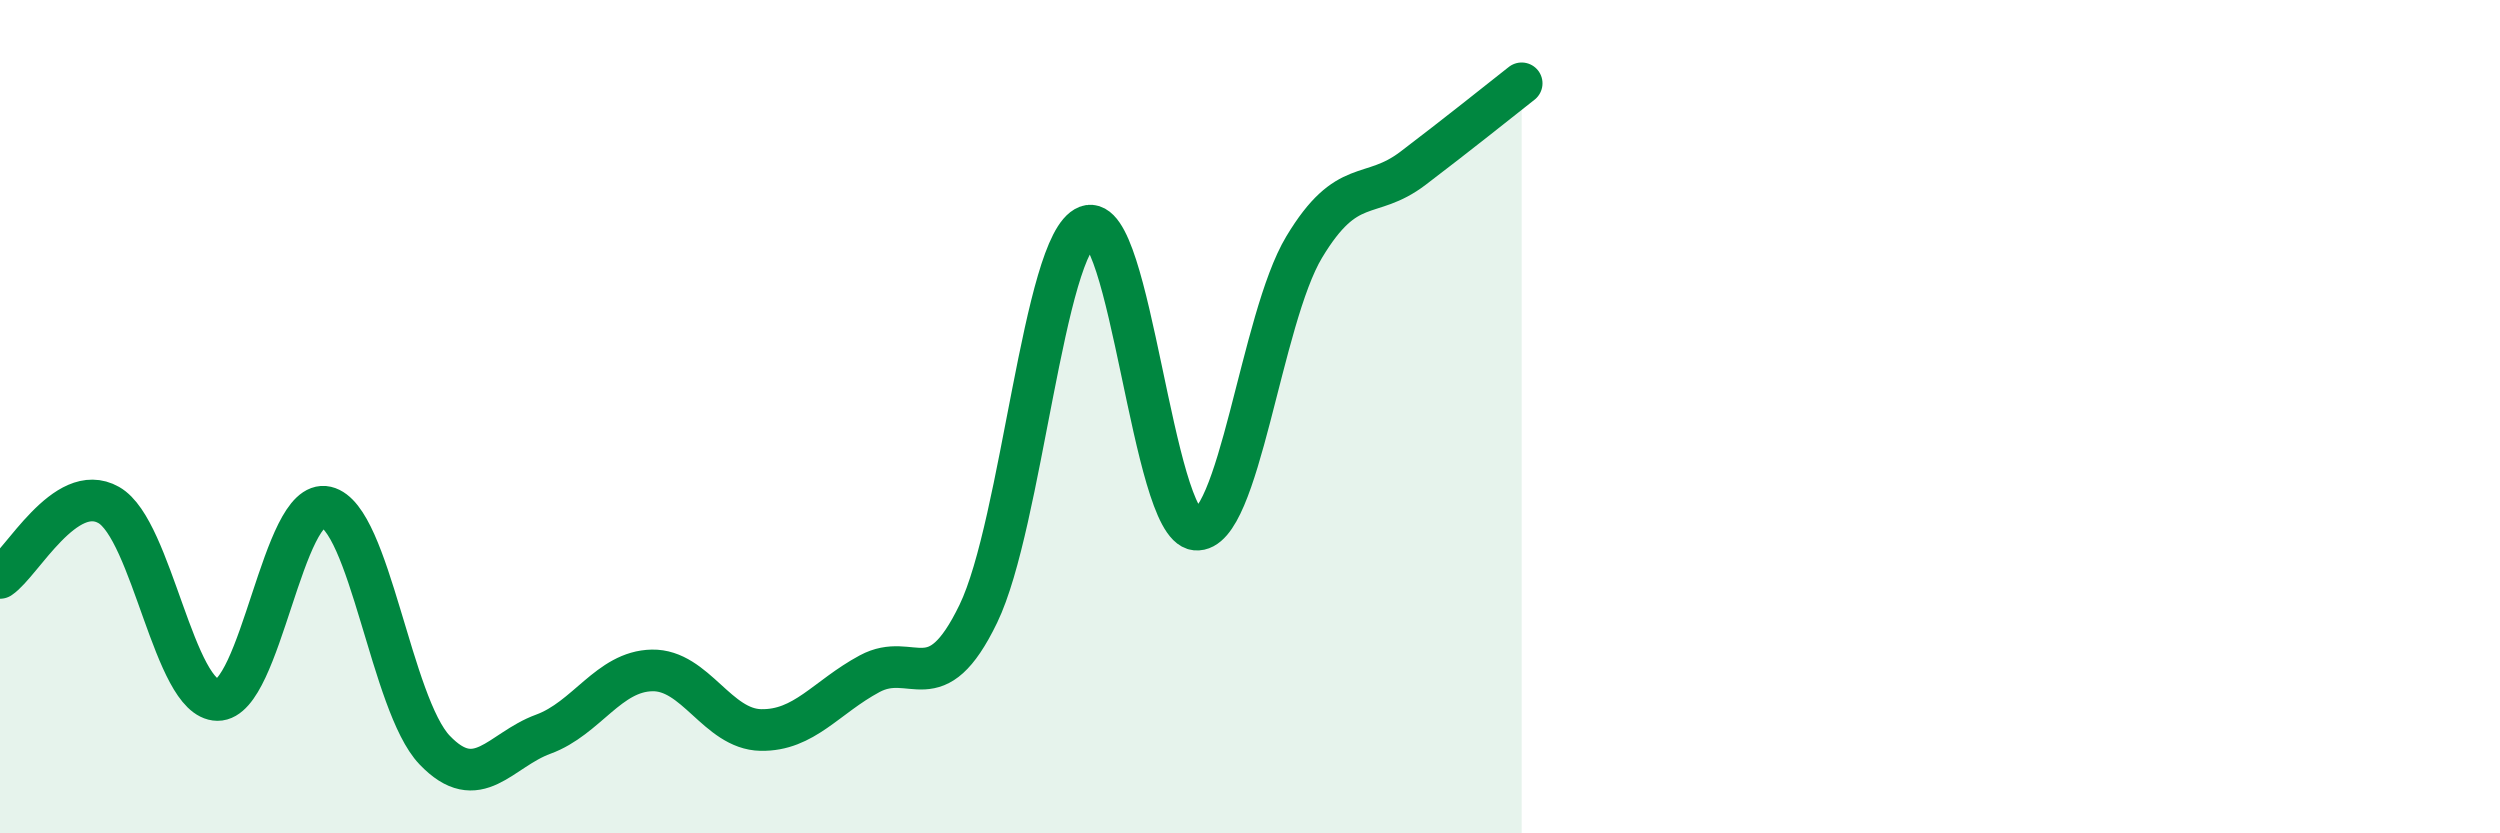
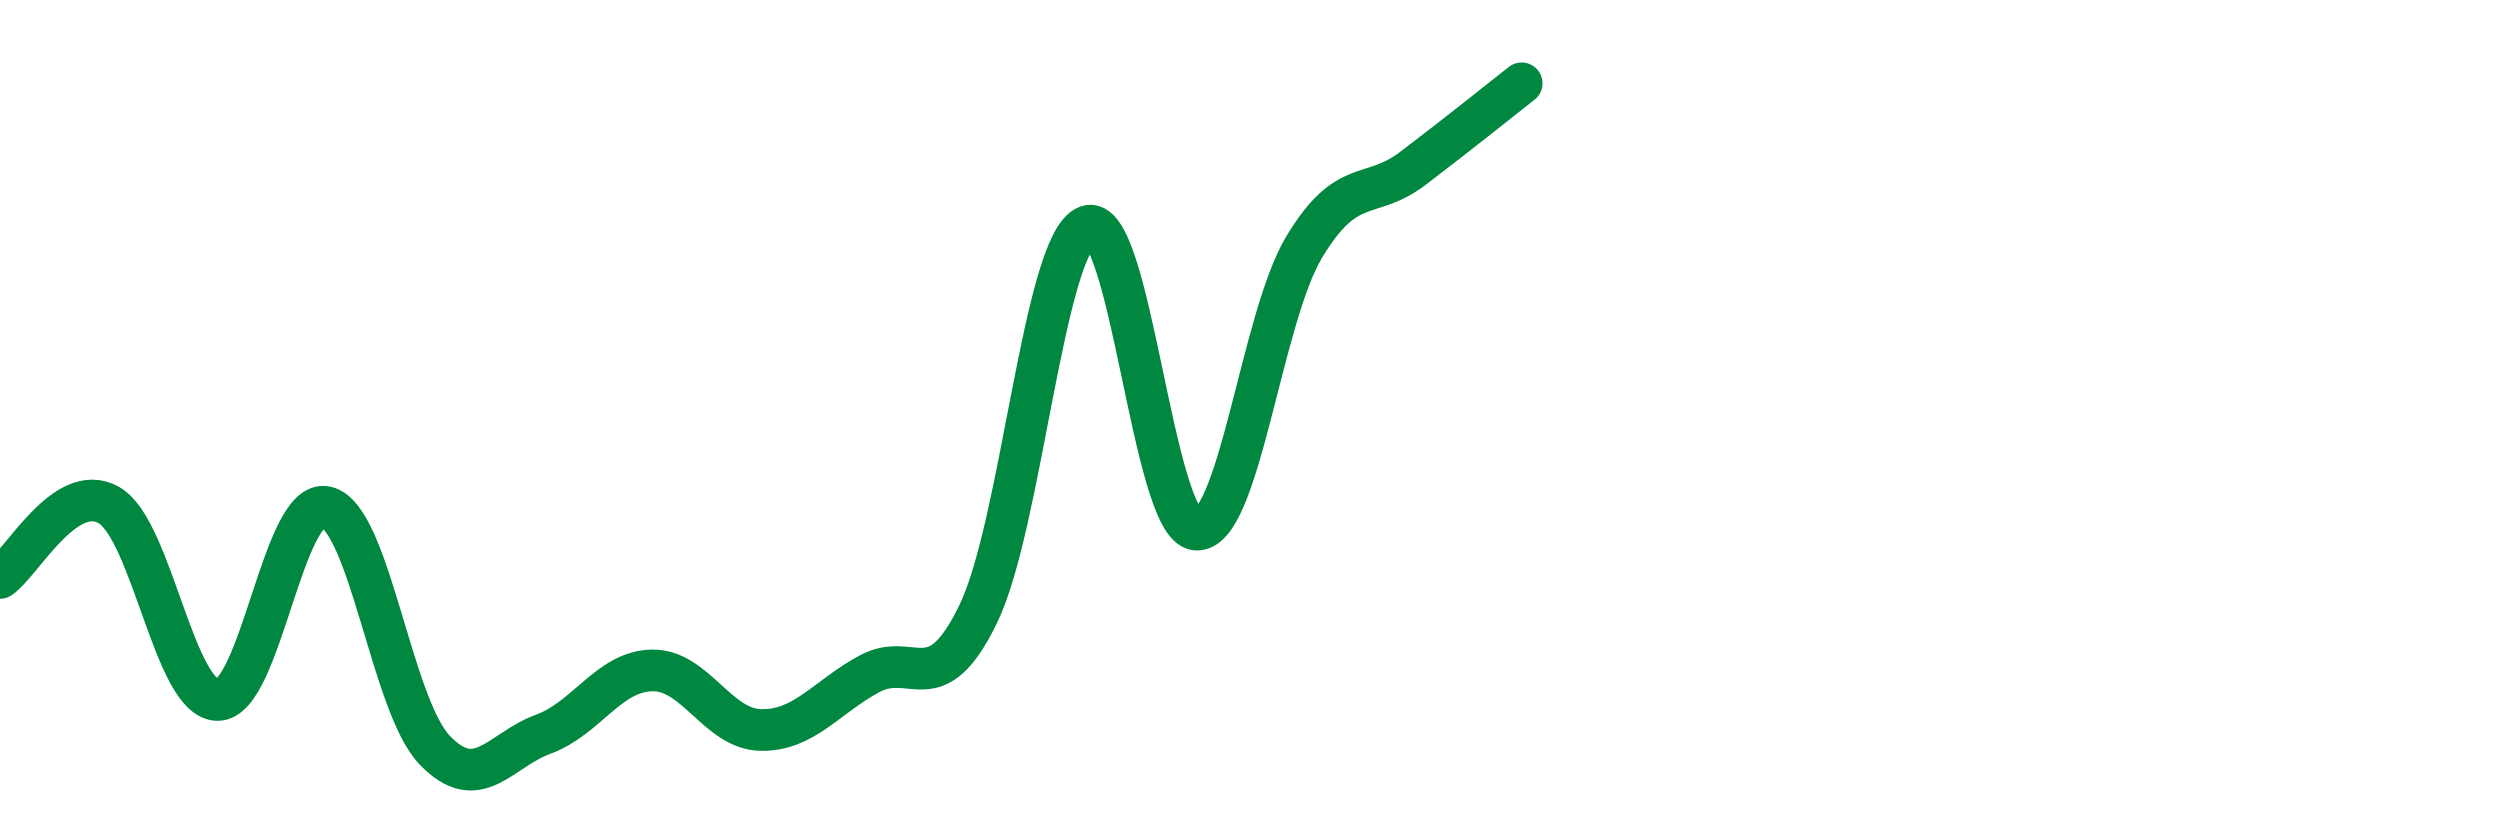
<svg xmlns="http://www.w3.org/2000/svg" width="60" height="20" viewBox="0 0 60 20">
-   <path d="M 0,13.87 C 0.52,13.52 1.57,11.53 2.61,12.12 C 3.65,12.71 4.18,16.79 5.22,16.8 C 6.26,16.81 6.79,11.93 7.83,12.17 C 8.87,12.41 9.39,16.91 10.43,18 C 11.47,19.09 12,18 13.04,17.62 C 14.08,17.24 14.61,16.11 15.65,16.09 C 16.69,16.07 17.22,17.5 18.26,17.52 C 19.3,17.54 19.83,16.73 20.87,16.17 C 21.91,15.61 22.44,16.88 23.48,14.73 C 24.52,12.58 25.05,5.83 26.09,5.43 C 27.13,5.03 27.66,12.61 28.7,12.71 C 29.74,12.81 30.26,7.66 31.3,5.93 C 32.34,4.2 32.87,4.83 33.91,4.04 C 34.95,3.25 36,2.41 36.52,2L36.52 20L0 20Z" fill="#008740" opacity="0.1" stroke-linecap="round" stroke-linejoin="round" />
  <path d="M 0,13.87 C 0.52,13.52 1.57,11.53 2.61,12.12 C 3.65,12.71 4.18,16.79 5.22,16.8 C 6.26,16.81 6.79,11.93 7.83,12.17 C 8.87,12.41 9.39,16.91 10.43,18 C 11.47,19.09 12,18 13.04,17.62 C 14.08,17.24 14.61,16.11 15.65,16.09 C 16.69,16.07 17.22,17.5 18.26,17.52 C 19.3,17.54 19.83,16.73 20.87,16.17 C 21.91,15.61 22.44,16.88 23.48,14.73 C 24.52,12.58 25.05,5.83 26.09,5.43 C 27.13,5.03 27.66,12.61 28.7,12.71 C 29.74,12.81 30.26,7.66 31.3,5.93 C 32.34,4.2 32.87,4.83 33.91,4.04 C 34.95,3.25 36,2.41 36.52,2" stroke="#008740" stroke-width="1" fill="none" stroke-linecap="round" stroke-linejoin="round" />
</svg>